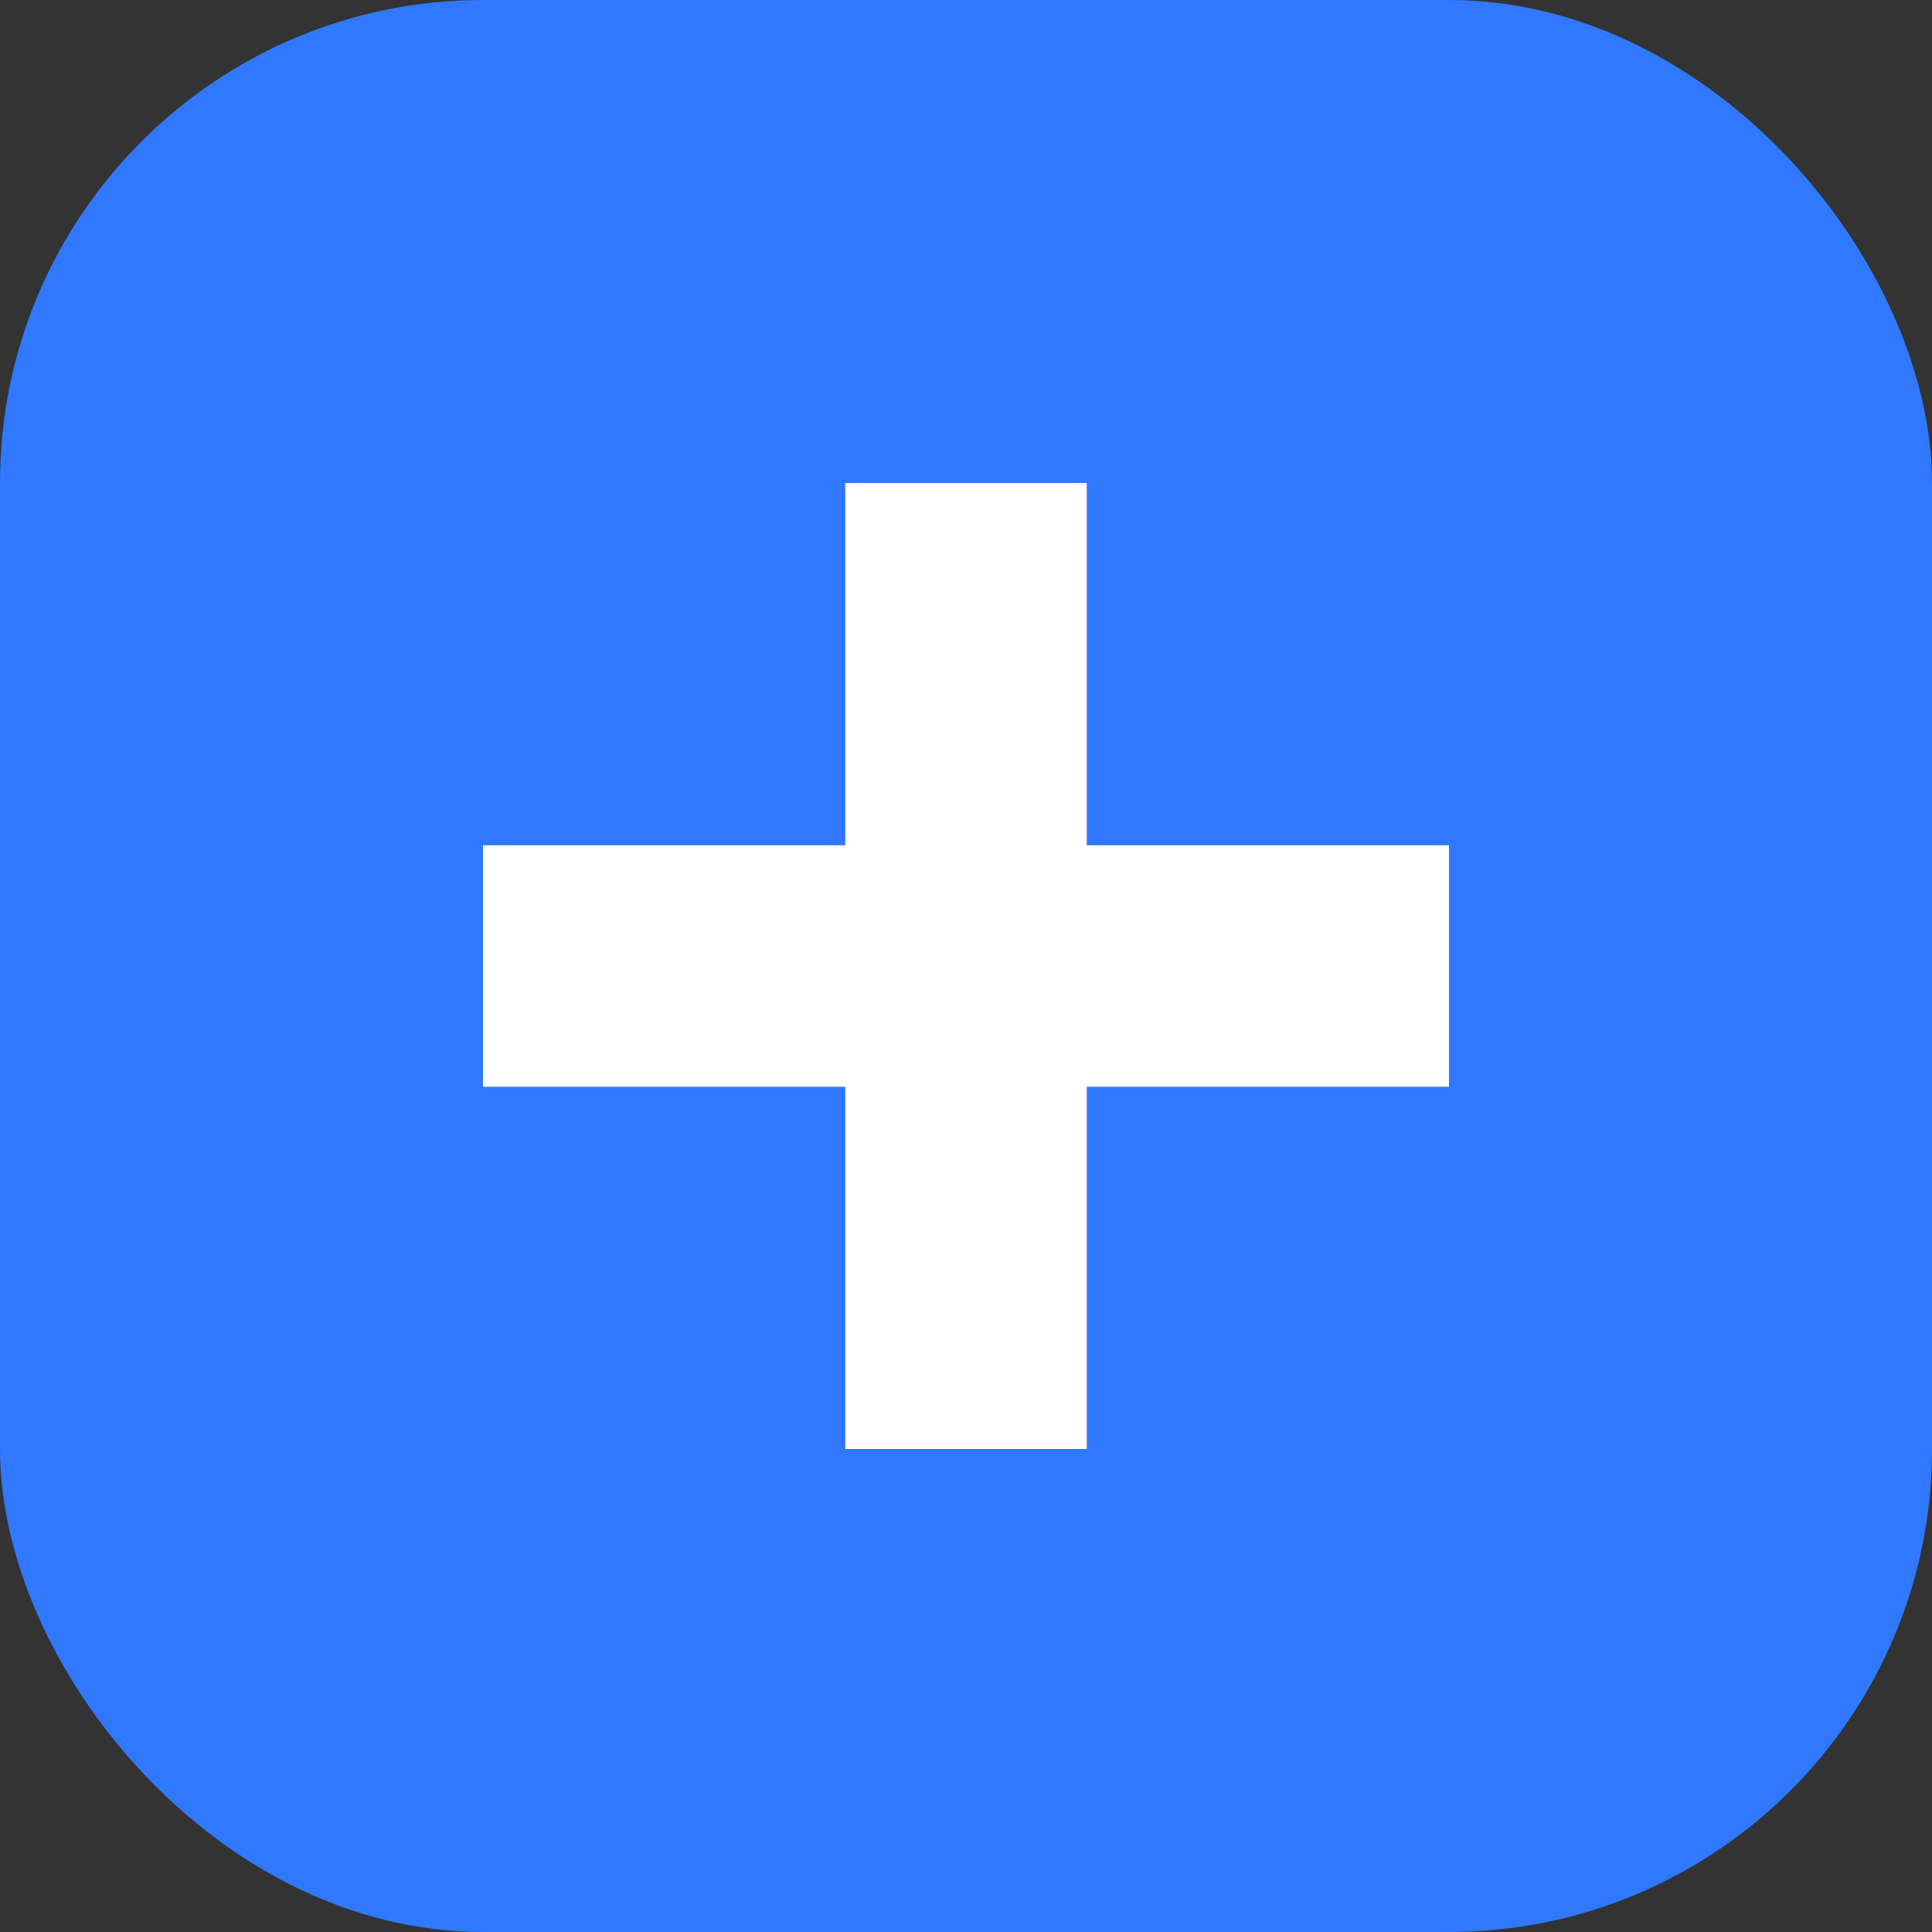
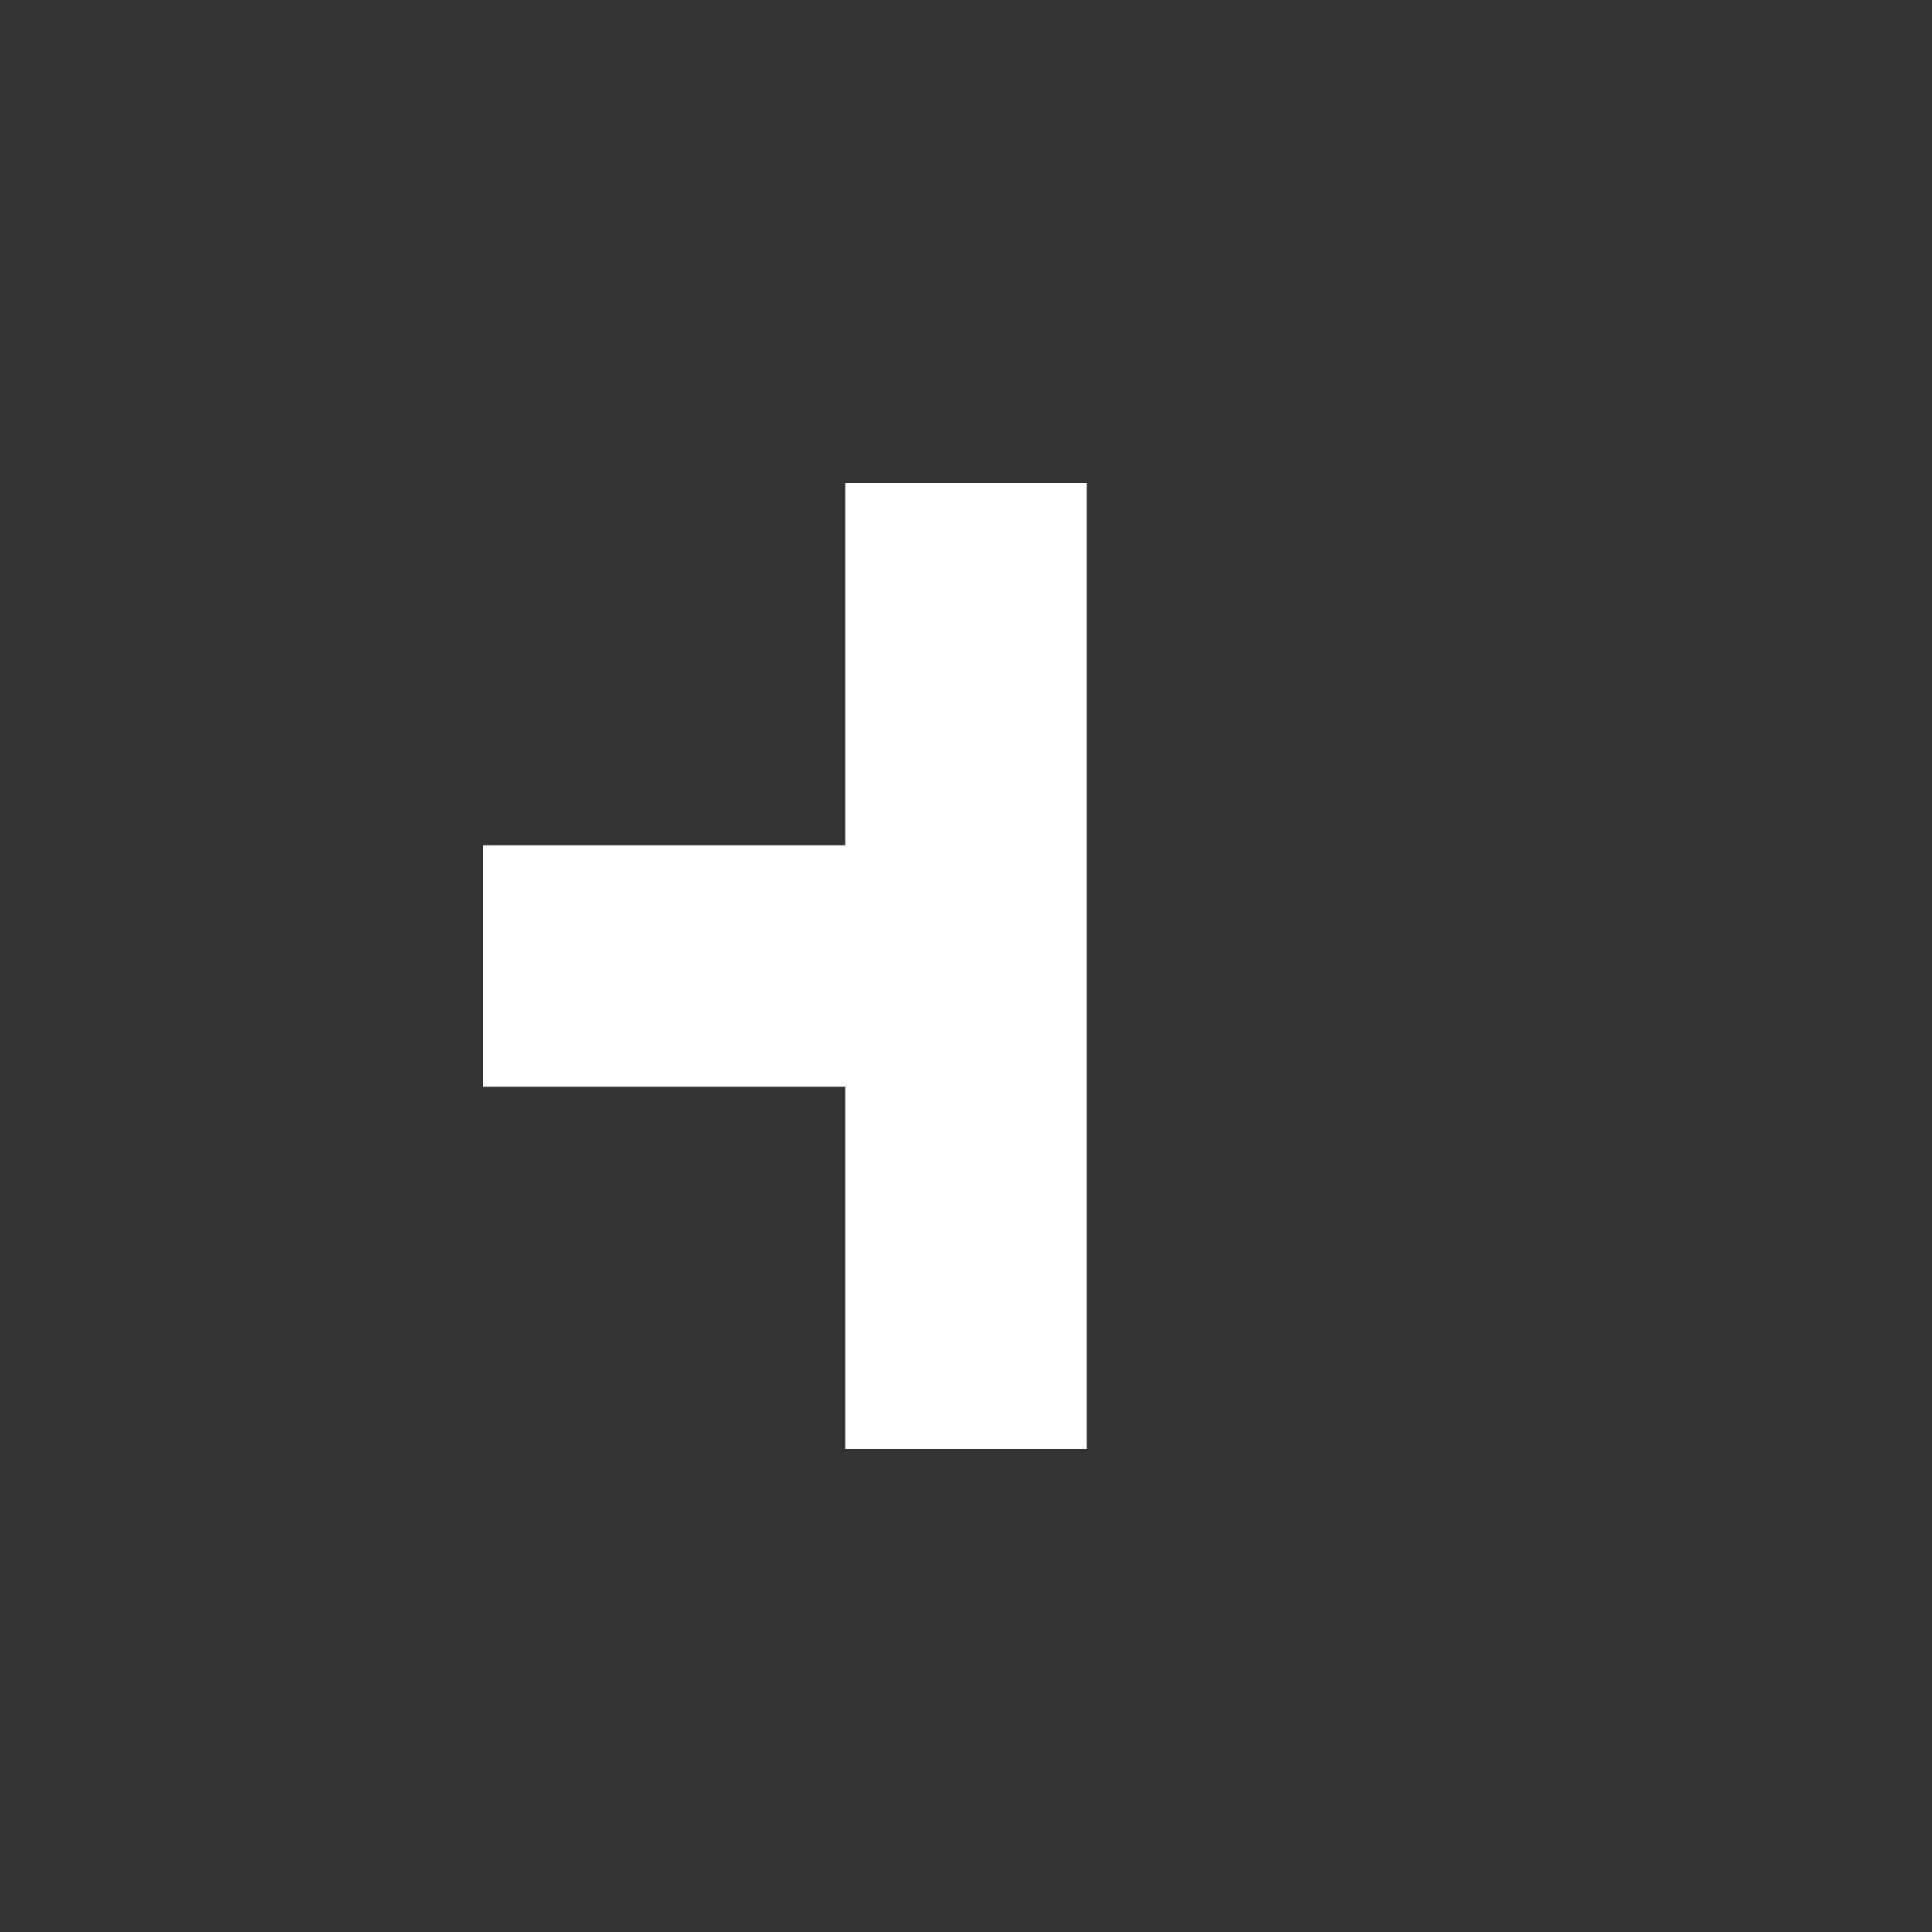
<svg xmlns="http://www.w3.org/2000/svg" width="32" height="32" viewBox="0 0 32 32" fill="none">
  <rect x="0" y="0" width="32" height="32" fill="#333333" stroke="none" />
-   <rect width="32" height="32" rx="8" fill="#2F78FF" />
-   <path d="M24 14H18V8H14V14H8V18H14V24H18V18H24V14Z" fill="white" />
+   <path d="M24 14H18V8H14V14H8V18H14V24H18V18V14Z" fill="white" />
</svg>